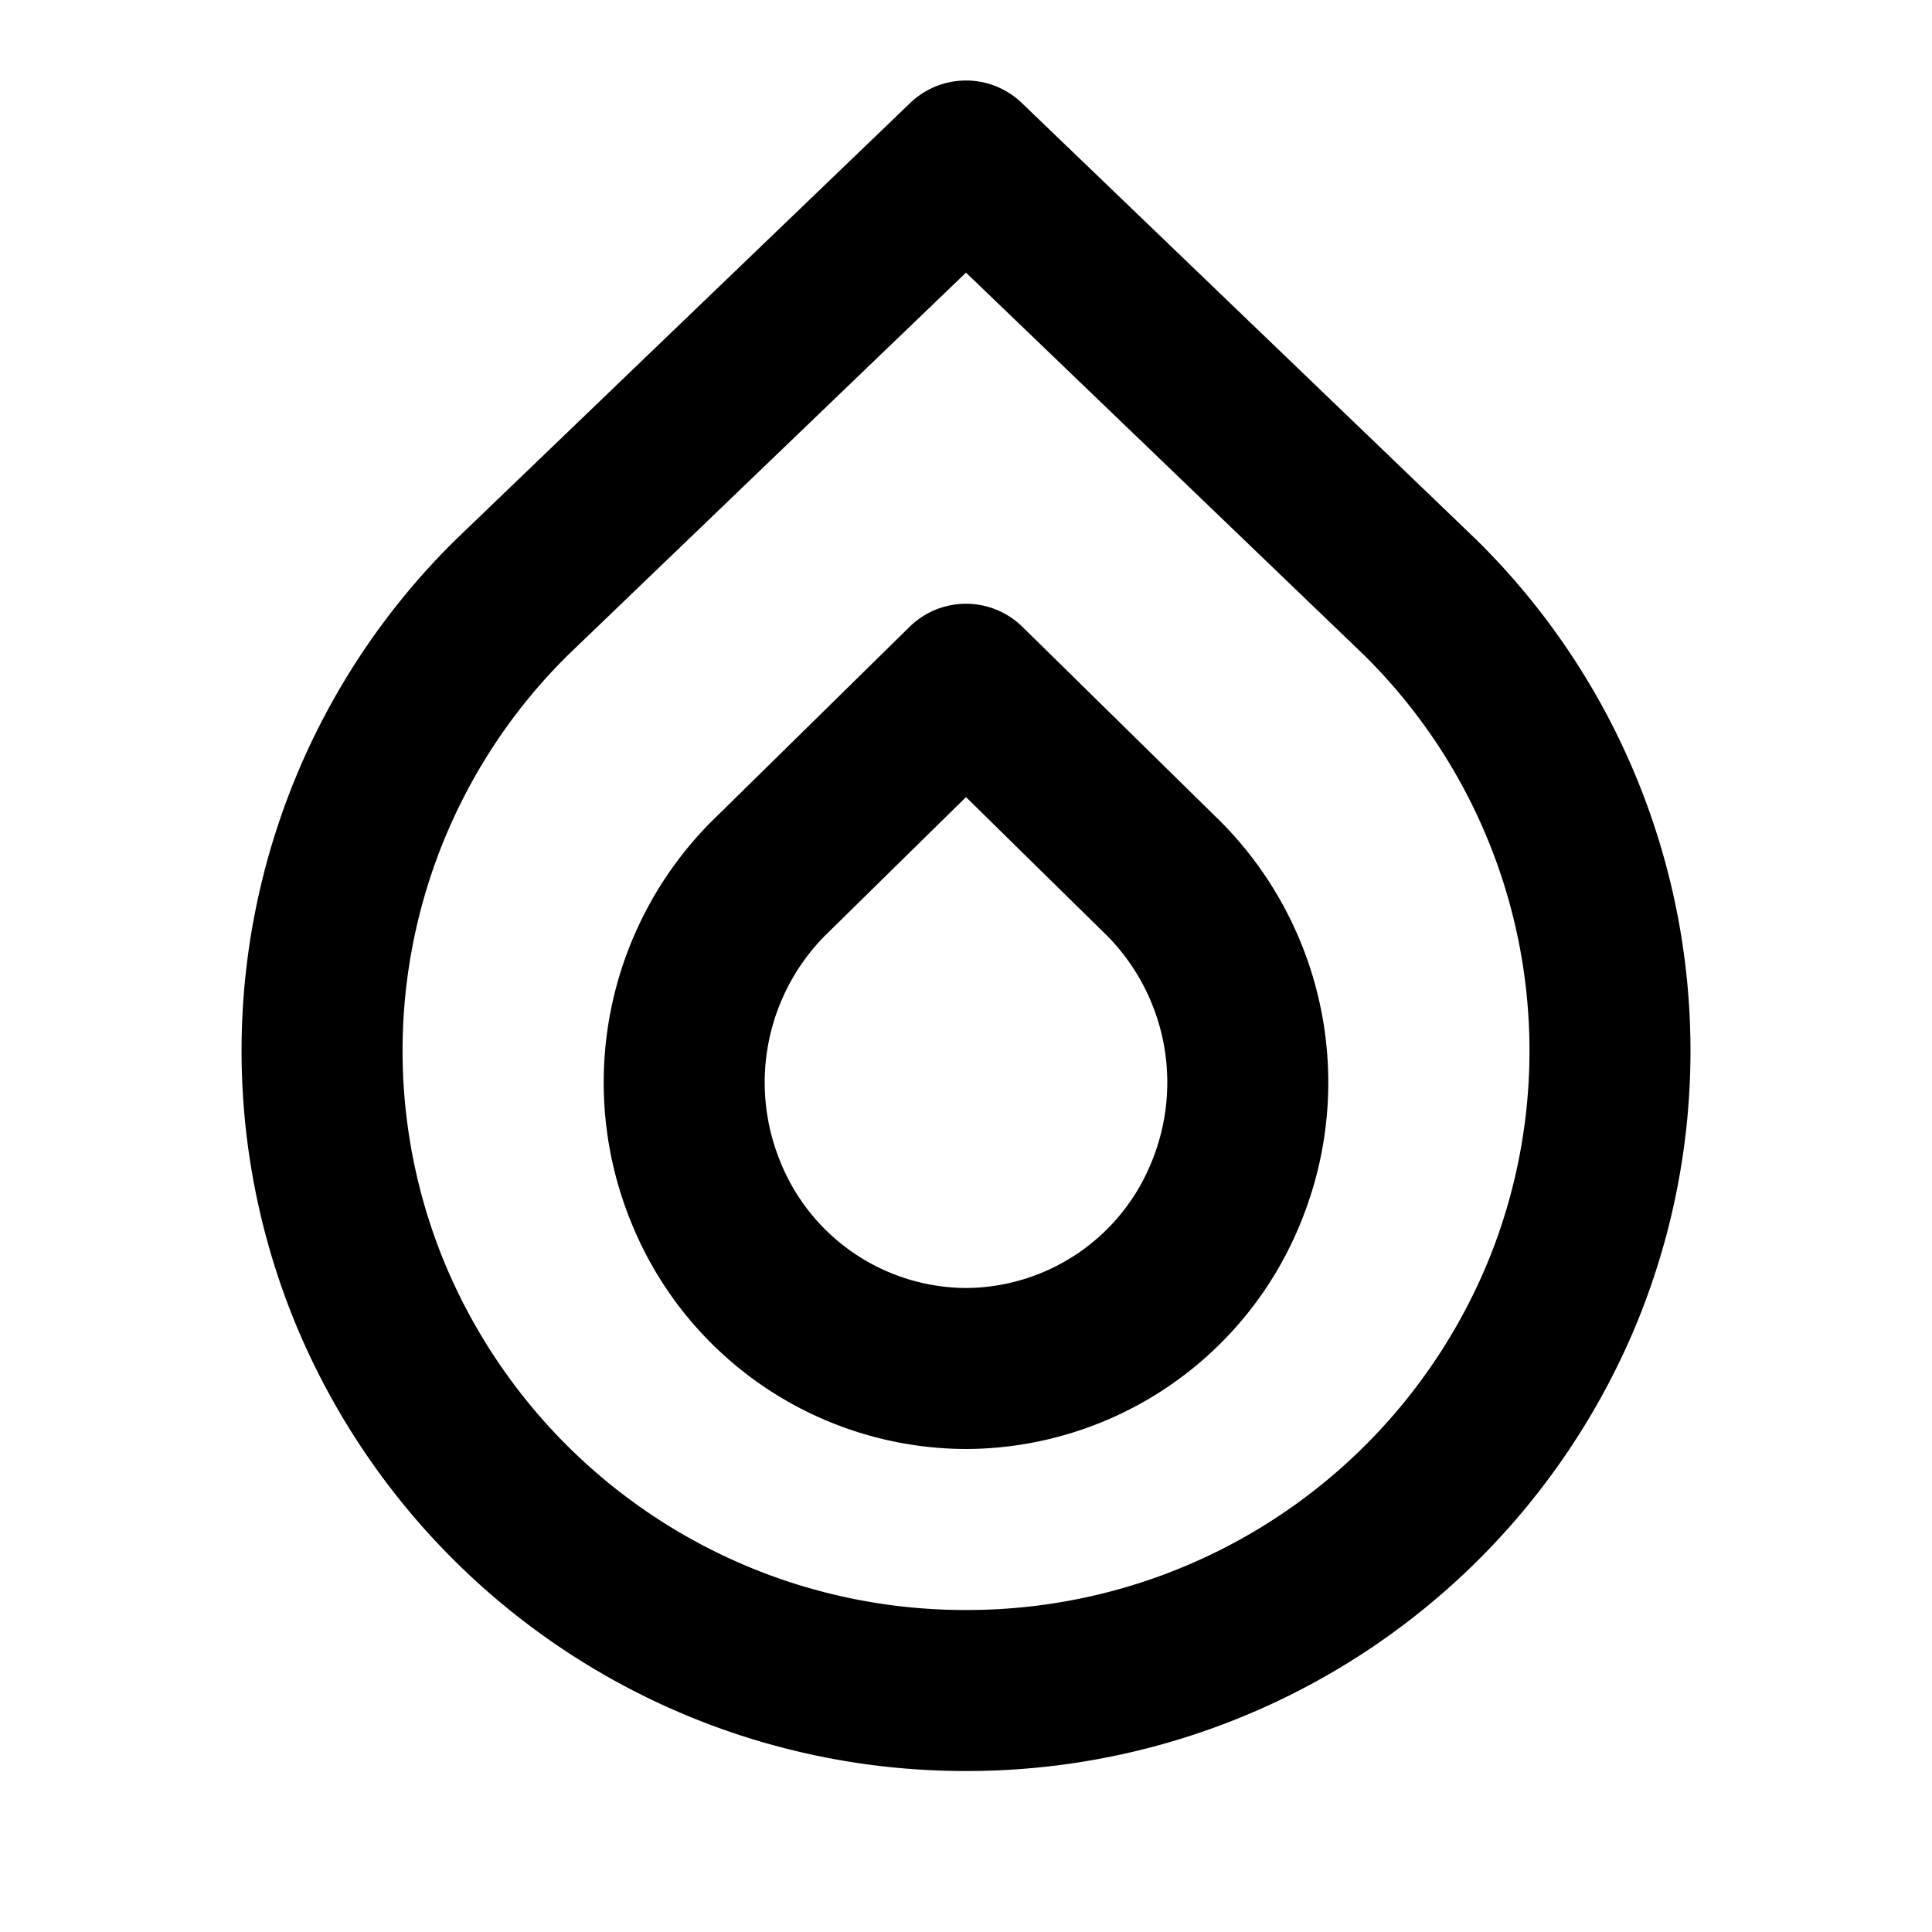
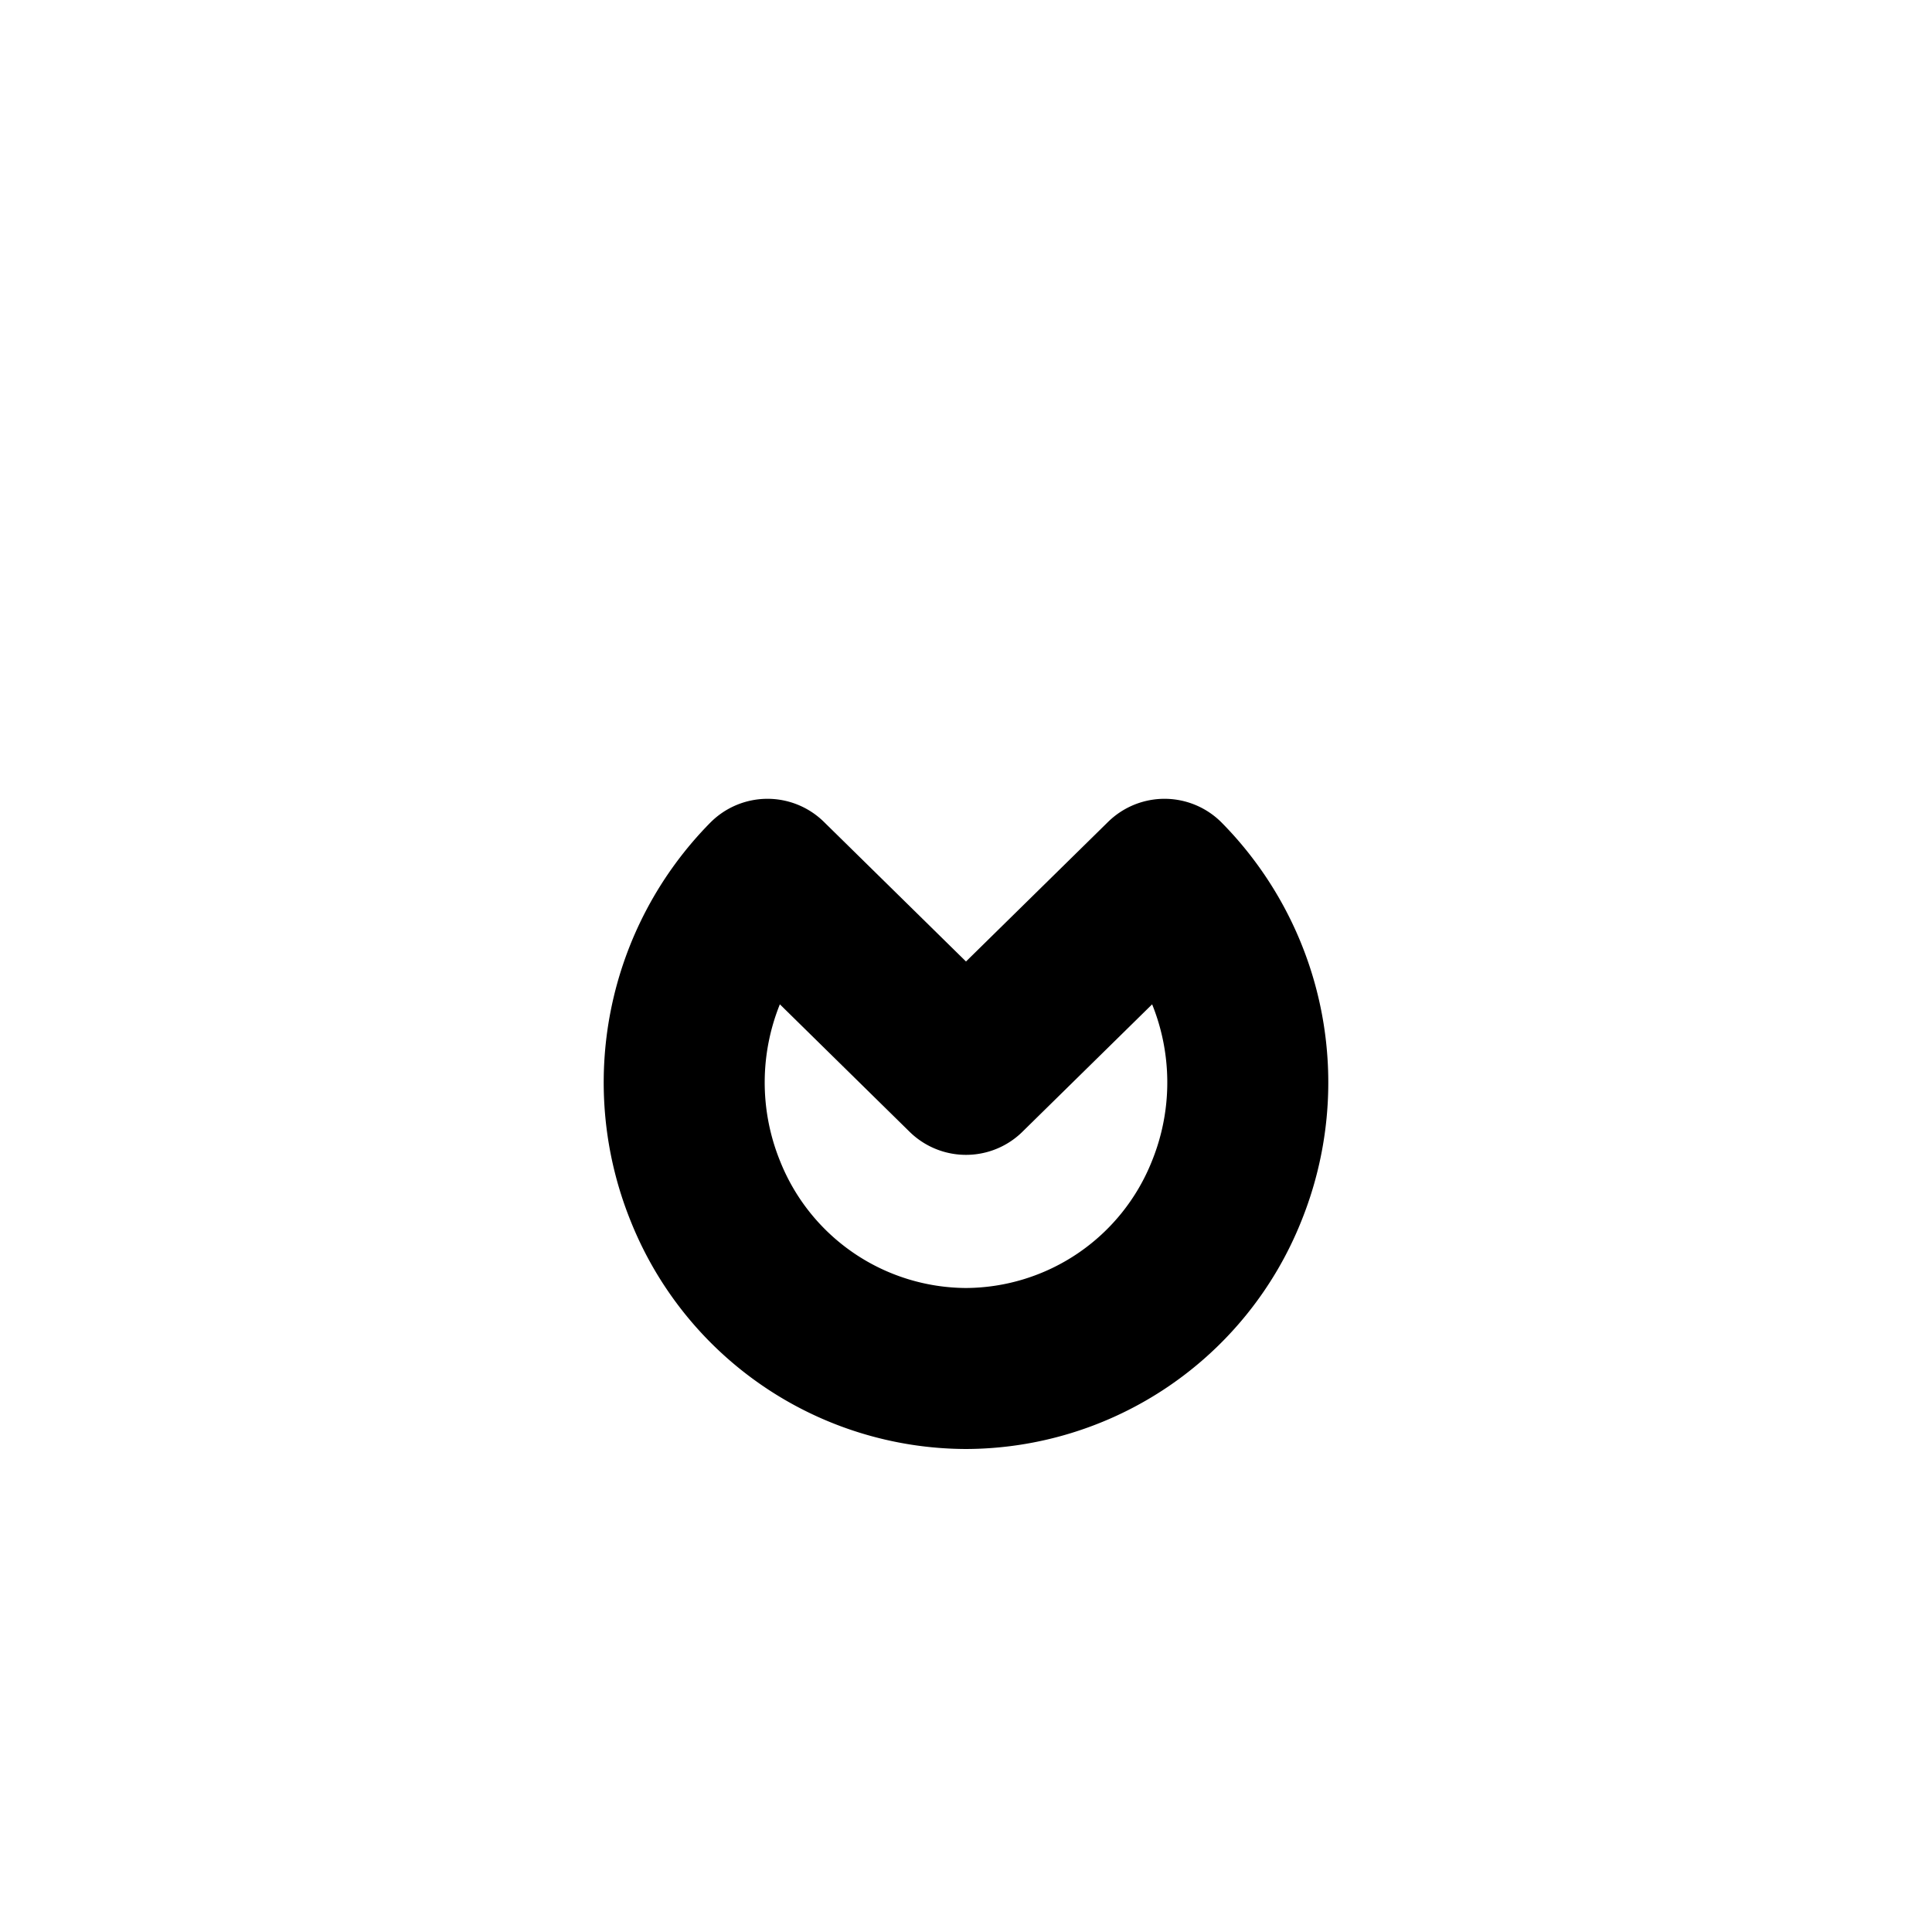
<svg xmlns="http://www.w3.org/2000/svg" class="icon icon-tabler icon-tabler-brand-drops" width="24" height="24" viewBox="0 0 24 24" stroke-width="2" stroke="currentColor" fill="none" stroke-linecap="round" stroke-linejoin="round">
-   <path stroke="none" d="M0 0h24v24H0z" fill="none" />
-   <path d="M17.637 7.416a7.907 7.907 0 0 1 1.76 8.666a8 8 0 0 1 -7.397 4.918a8 8 0 0 1 -7.396 -4.918a7.907 7.907 0 0 1 1.759 -8.666l5.637 -5.416l5.637 5.416z" />
-   <path d="M14.466 10.923a3.595 3.595 0 0 1 .77 3.877a3.5 3.5 0 0 1 -3.236 2.2a3.5 3.5 0 0 1 -3.236 -2.2a3.595 3.595 0 0 1 .77 -3.877l2.466 -2.423l2.466 2.423z" />
+   <path d="M14.466 10.923a3.595 3.595 0 0 1 .77 3.877a3.5 3.5 0 0 1 -3.236 2.2a3.5 3.5 0 0 1 -3.236 -2.2a3.595 3.595 0 0 1 .77 -3.877l2.466 2.423z" />
</svg>